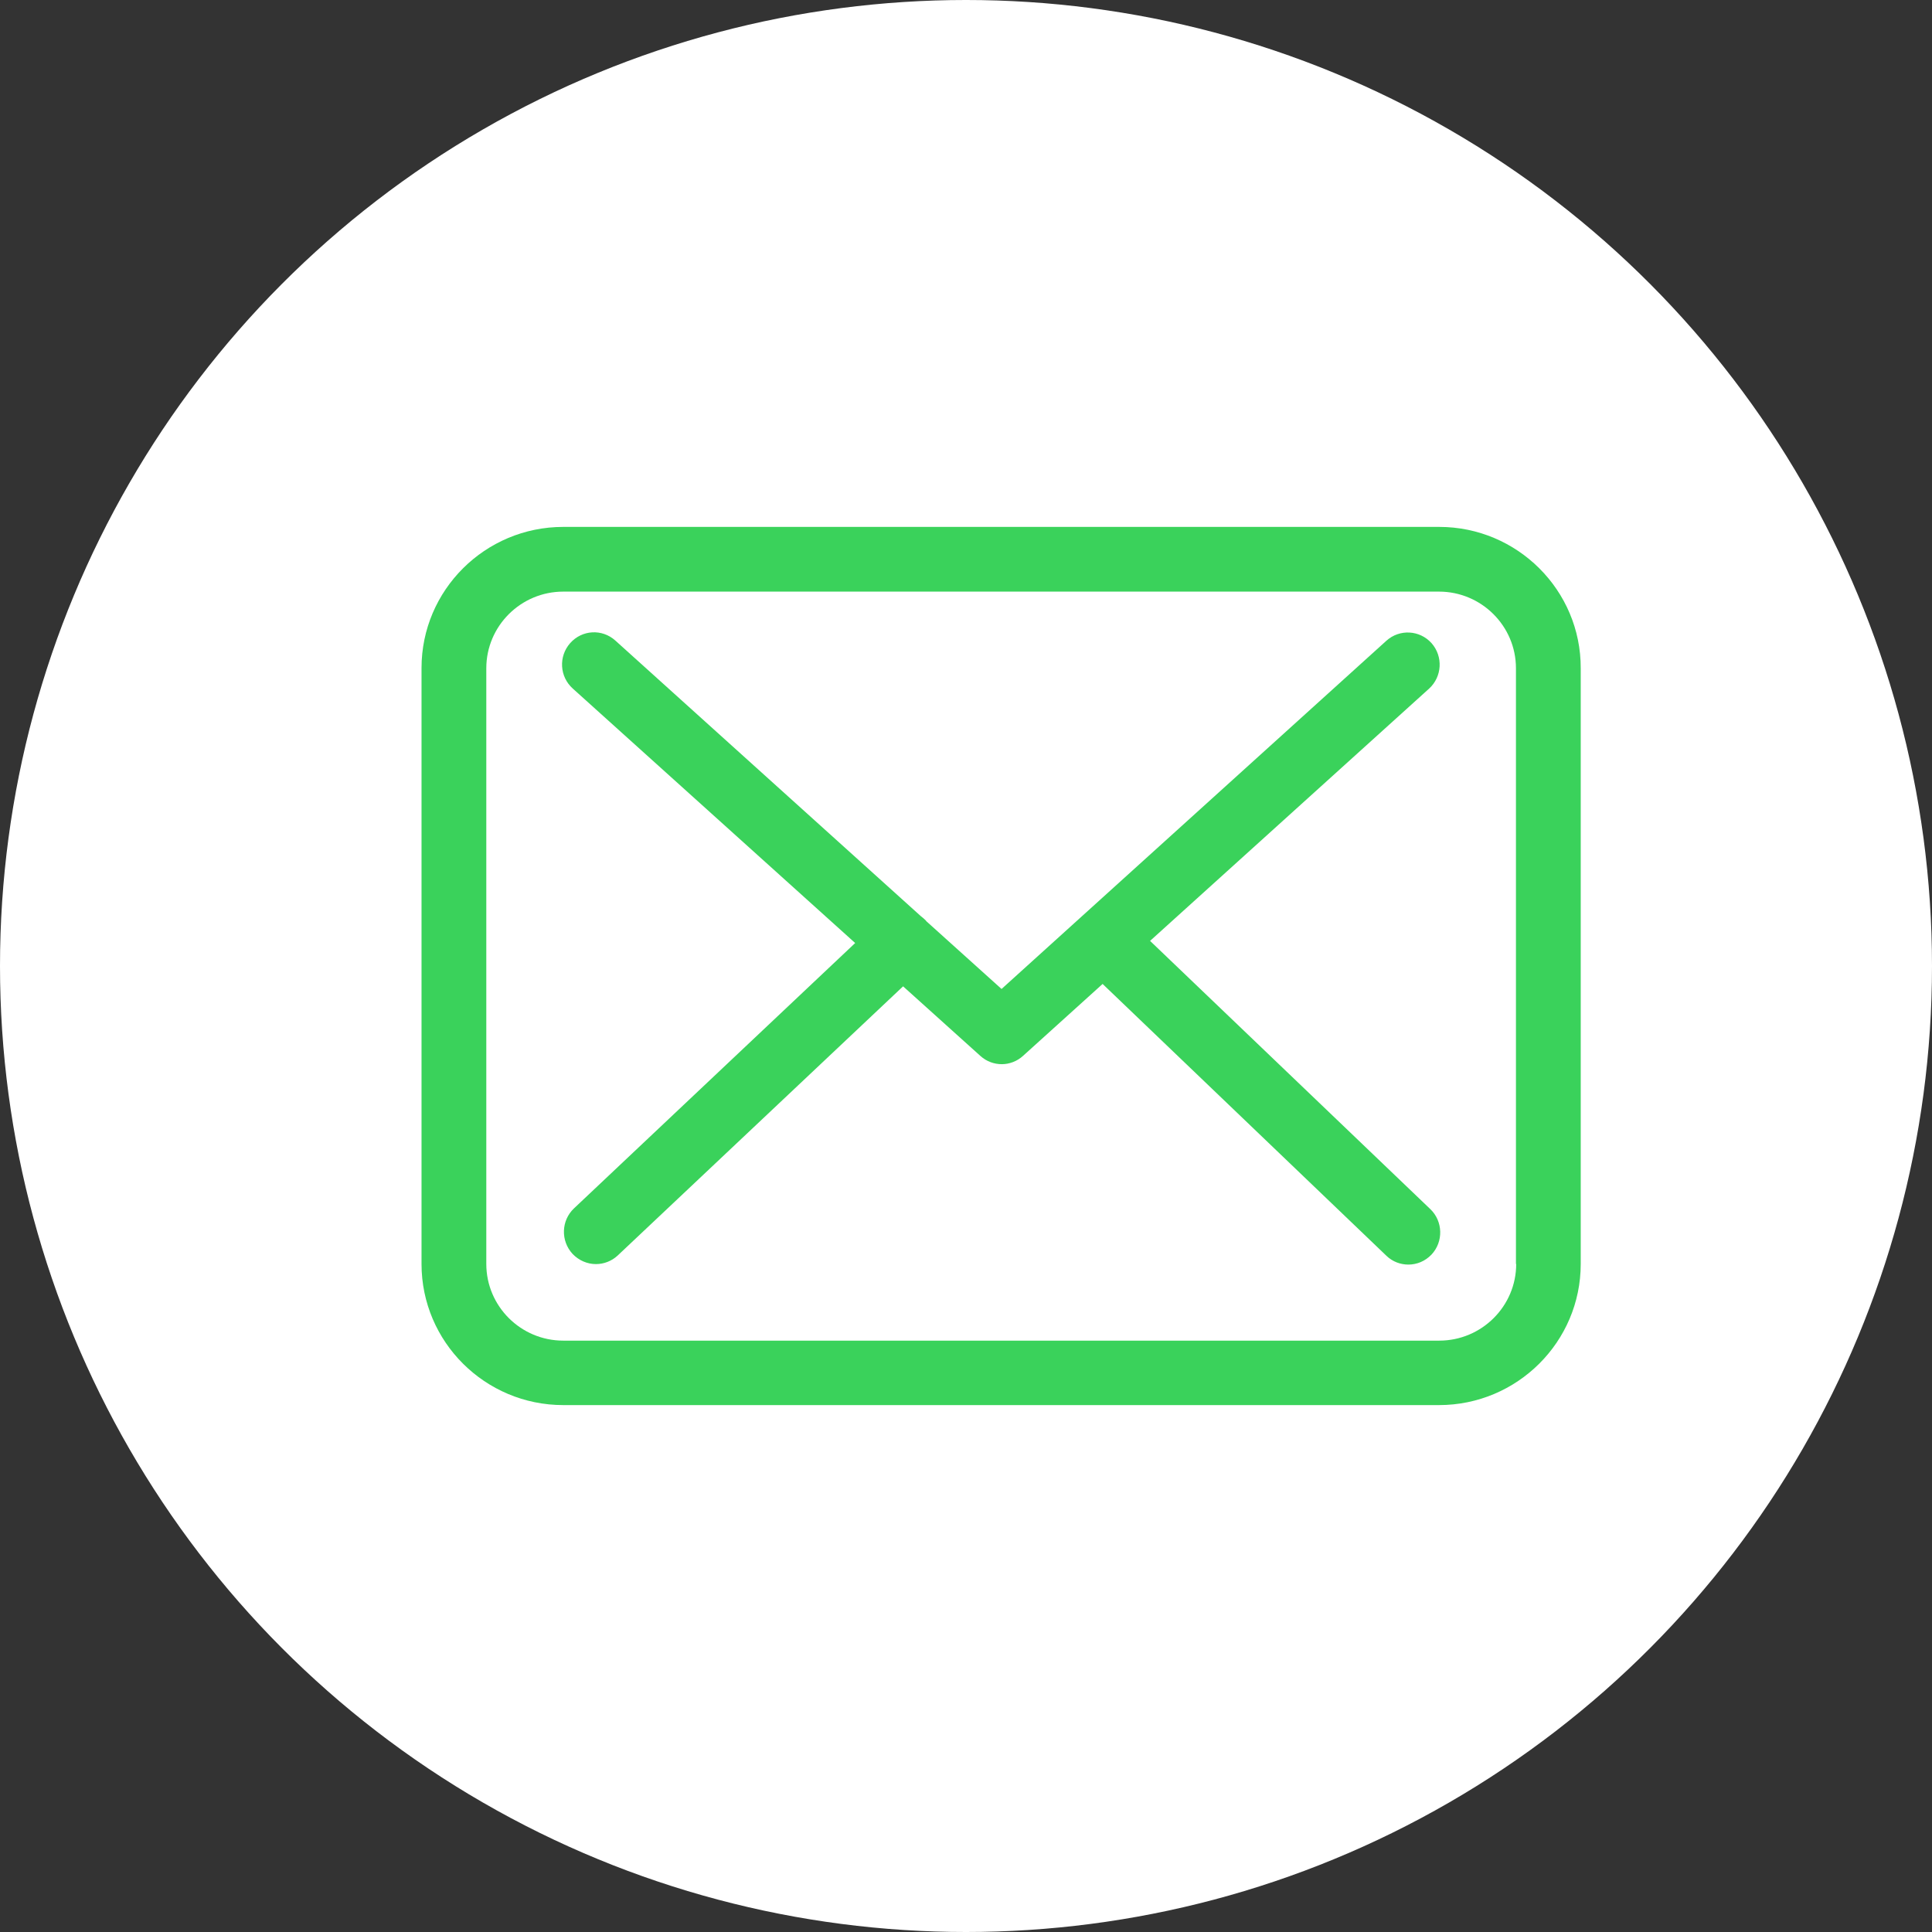
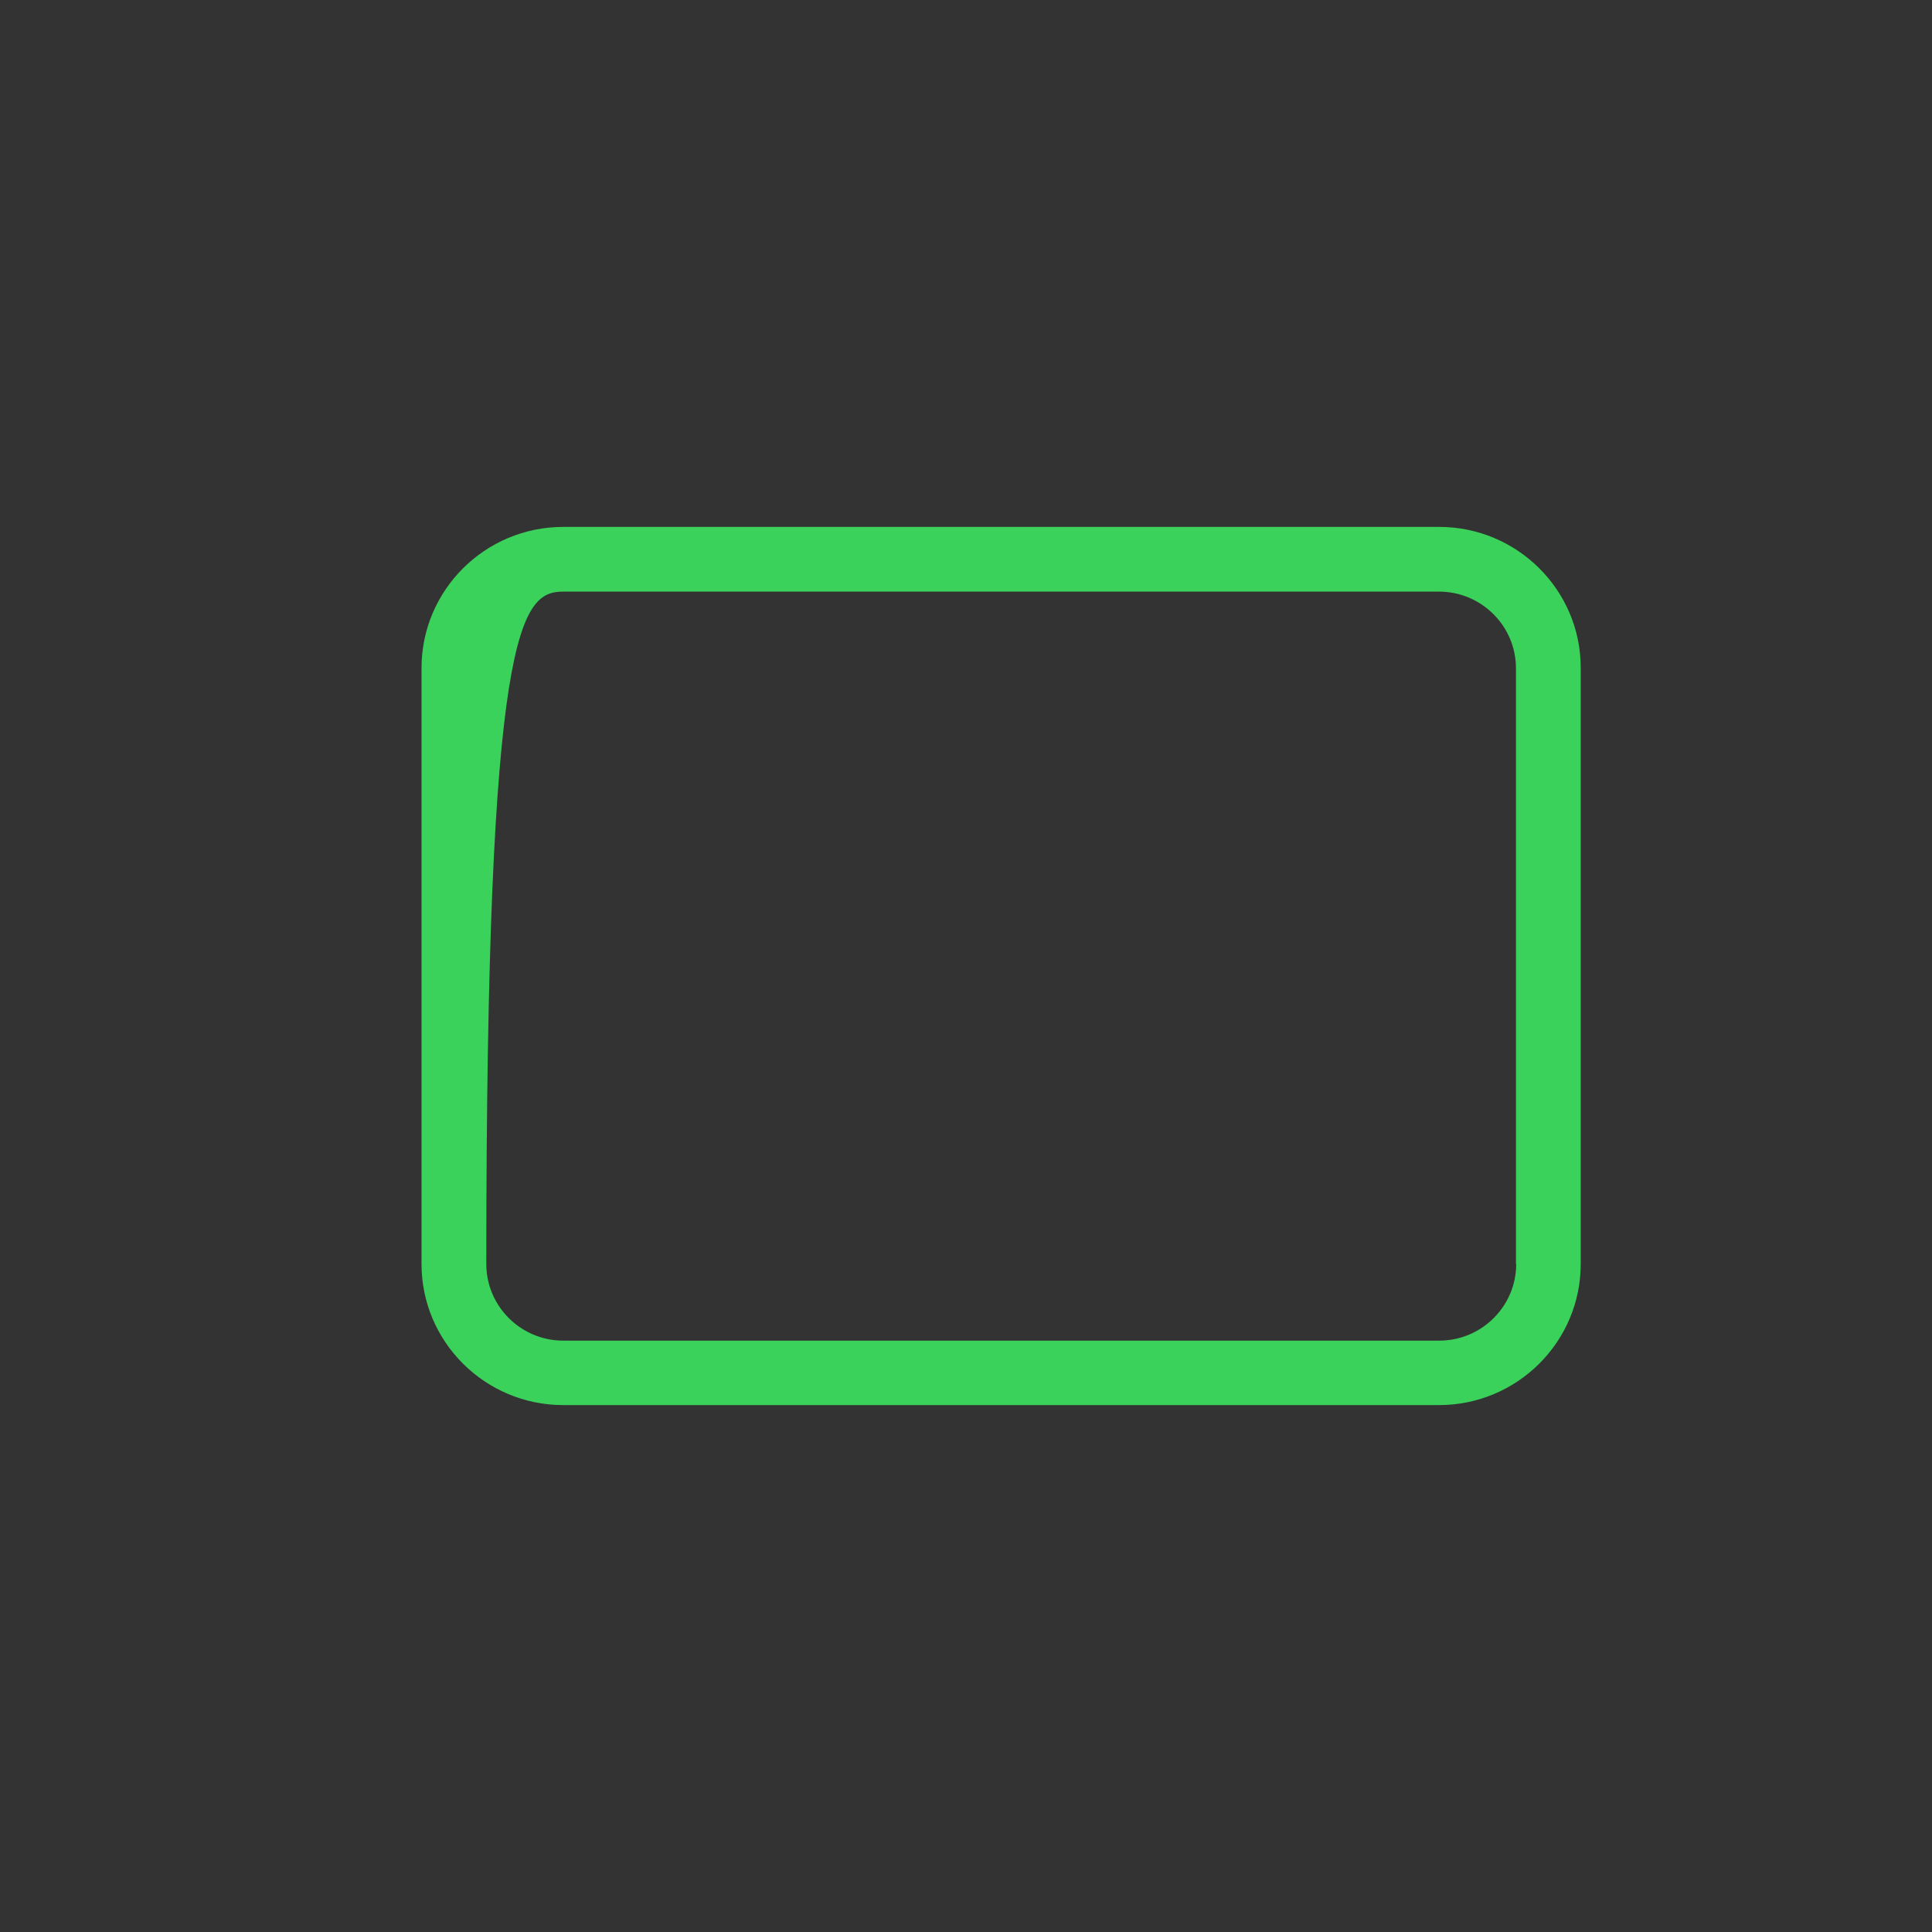
<svg xmlns="http://www.w3.org/2000/svg" width="55px" height="55px" viewBox="0 0 55 55" version="1.1">
  <rect x="0" y="0" width="55" height="55" fill="#333333" stroke="none" />
  <title>Oval 3 Copy 3</title>
  <desc>Created with Sketch.</desc>
  <defs />
  <g id="Welcome" stroke="none" stroke-width="1" fill="none" fill-rule="evenodd">
-     <circle id="Oval-3-Copy-3" fill="#FFFFFF" cx="27.5" cy="27.5" r="27.5" />
    <g id="envelope" transform="translate(12, 15)" fill="#3AD25B" fill-rule="nonzero">
-       <path d="M28.971,0 L4.035,0 C1.809,0 0,1.801 0,4.017 L0,20.983 C0,23.199 1.809,25 4.035,25 L28.965,25 C31.191,25 33,23.199 33,20.983 L33,4.024 C33.007,1.808 31.197,0 28.971,0 Z M31.163,20.983 C31.163,22.186 30.18,23.165 28.971,23.165 L4.035,23.165 C2.827,23.165 1.844,22.186 1.844,20.983 L1.844,4.024 C1.844,2.821 2.827,1.842 4.035,1.842 L28.965,1.842 C30.173,1.842 31.156,2.821 31.156,4.024 L31.156,20.983 L31.163,20.983 Z" id="Shape" />
-       <path d="M20.74,11.785 L28.685,4.602 C29.054,4.264 29.088,3.688 28.752,3.308 C28.416,2.935 27.844,2.902 27.468,3.24 L16.512,13.154 L14.375,11.229 C14.368,11.222 14.361,11.216 14.361,11.209 C14.314,11.161 14.267,11.121 14.213,11.08 L5.516,3.234 C5.139,2.895 4.568,2.929 4.232,3.308 C3.896,3.688 3.929,4.264 4.306,4.602 L12.345,11.846 L4.339,19.401 C3.976,19.746 3.956,20.322 4.299,20.695 C4.48,20.885 4.722,20.986 4.964,20.986 C5.186,20.986 5.408,20.905 5.583,20.743 L13.709,13.079 L15.914,15.064 C16.088,15.22 16.304,15.295 16.519,15.295 C16.734,15.295 16.956,15.213 17.124,15.058 L19.389,13.011 L27.468,20.749 C27.643,20.919 27.871,21 28.093,21 C28.335,21 28.57,20.905 28.752,20.715 C29.095,20.35 29.081,19.767 28.718,19.421 L20.74,11.785 Z" id="Shape" />
+       <path d="M28.971,0 L4.035,0 C1.809,0 0,1.801 0,4.017 L0,20.983 C0,23.199 1.809,25 4.035,25 L28.965,25 C31.191,25 33,23.199 33,20.983 L33,4.024 C33.007,1.808 31.197,0 28.971,0 Z M31.163,20.983 C31.163,22.186 30.18,23.165 28.971,23.165 L4.035,23.165 C2.827,23.165 1.844,22.186 1.844,20.983 C1.844,2.821 2.827,1.842 4.035,1.842 L28.965,1.842 C30.173,1.842 31.156,2.821 31.156,4.024 L31.156,20.983 L31.163,20.983 Z" id="Shape" />
    </g>
  </g>
</svg>